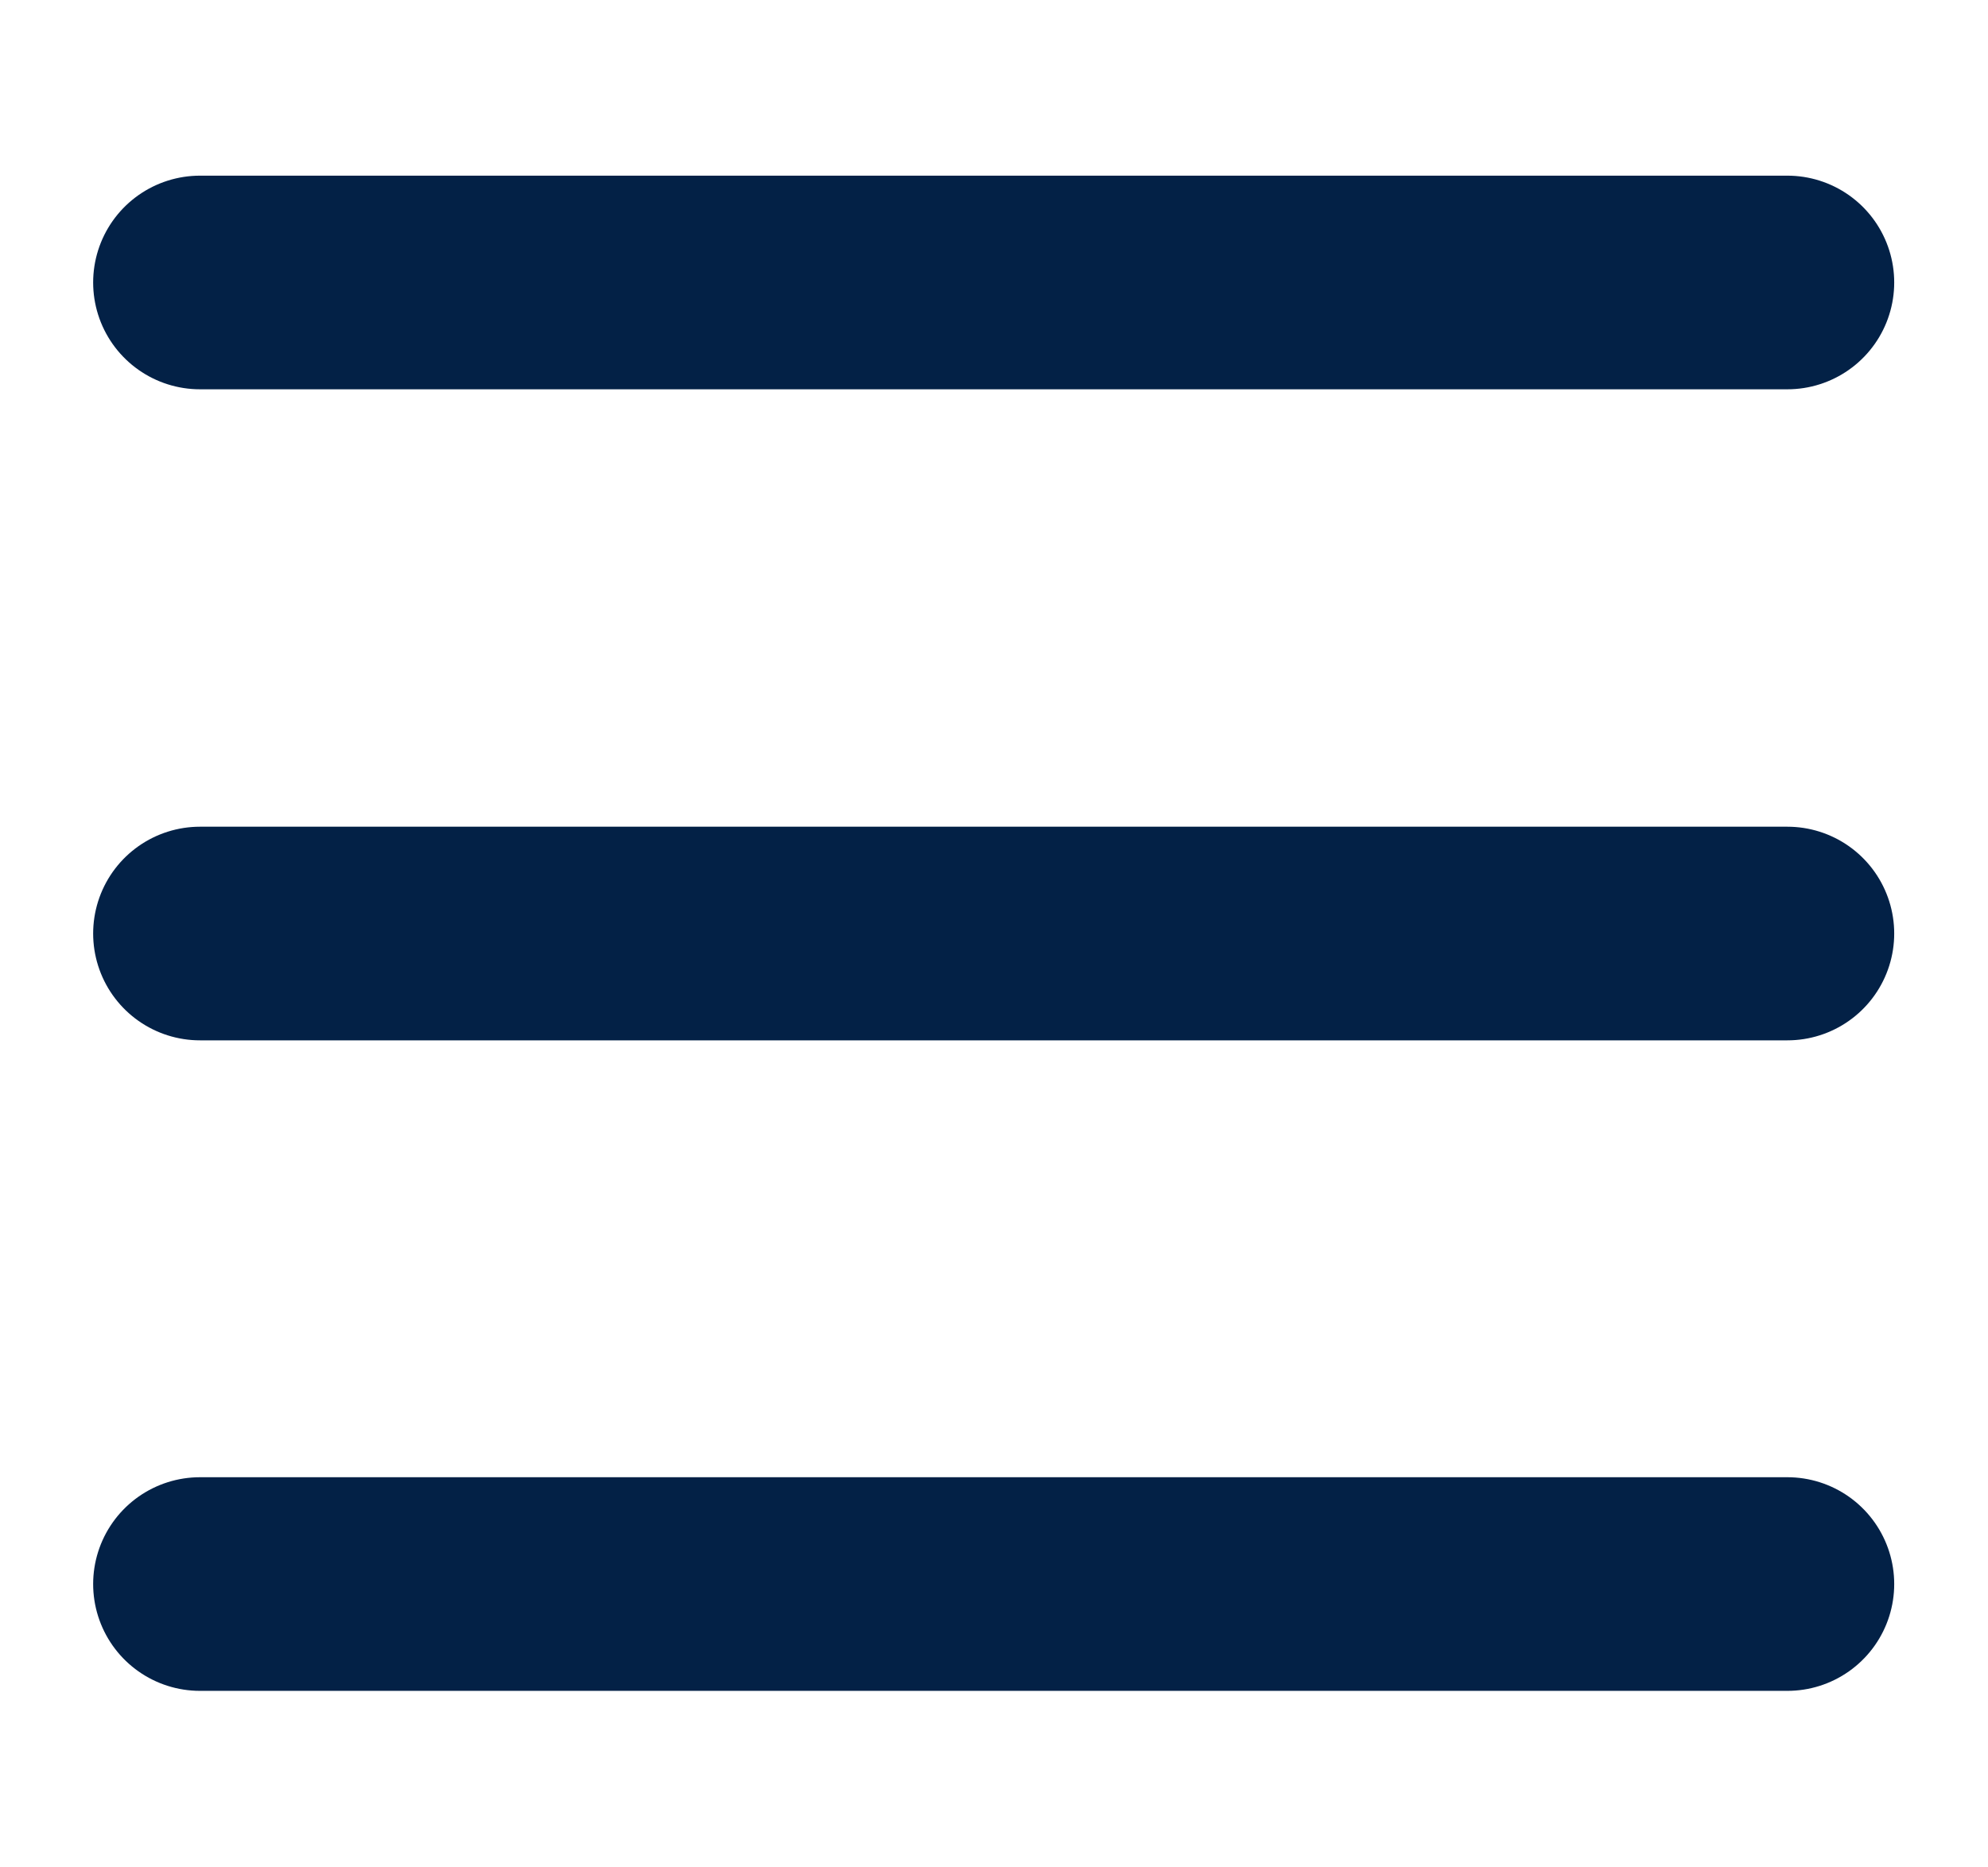
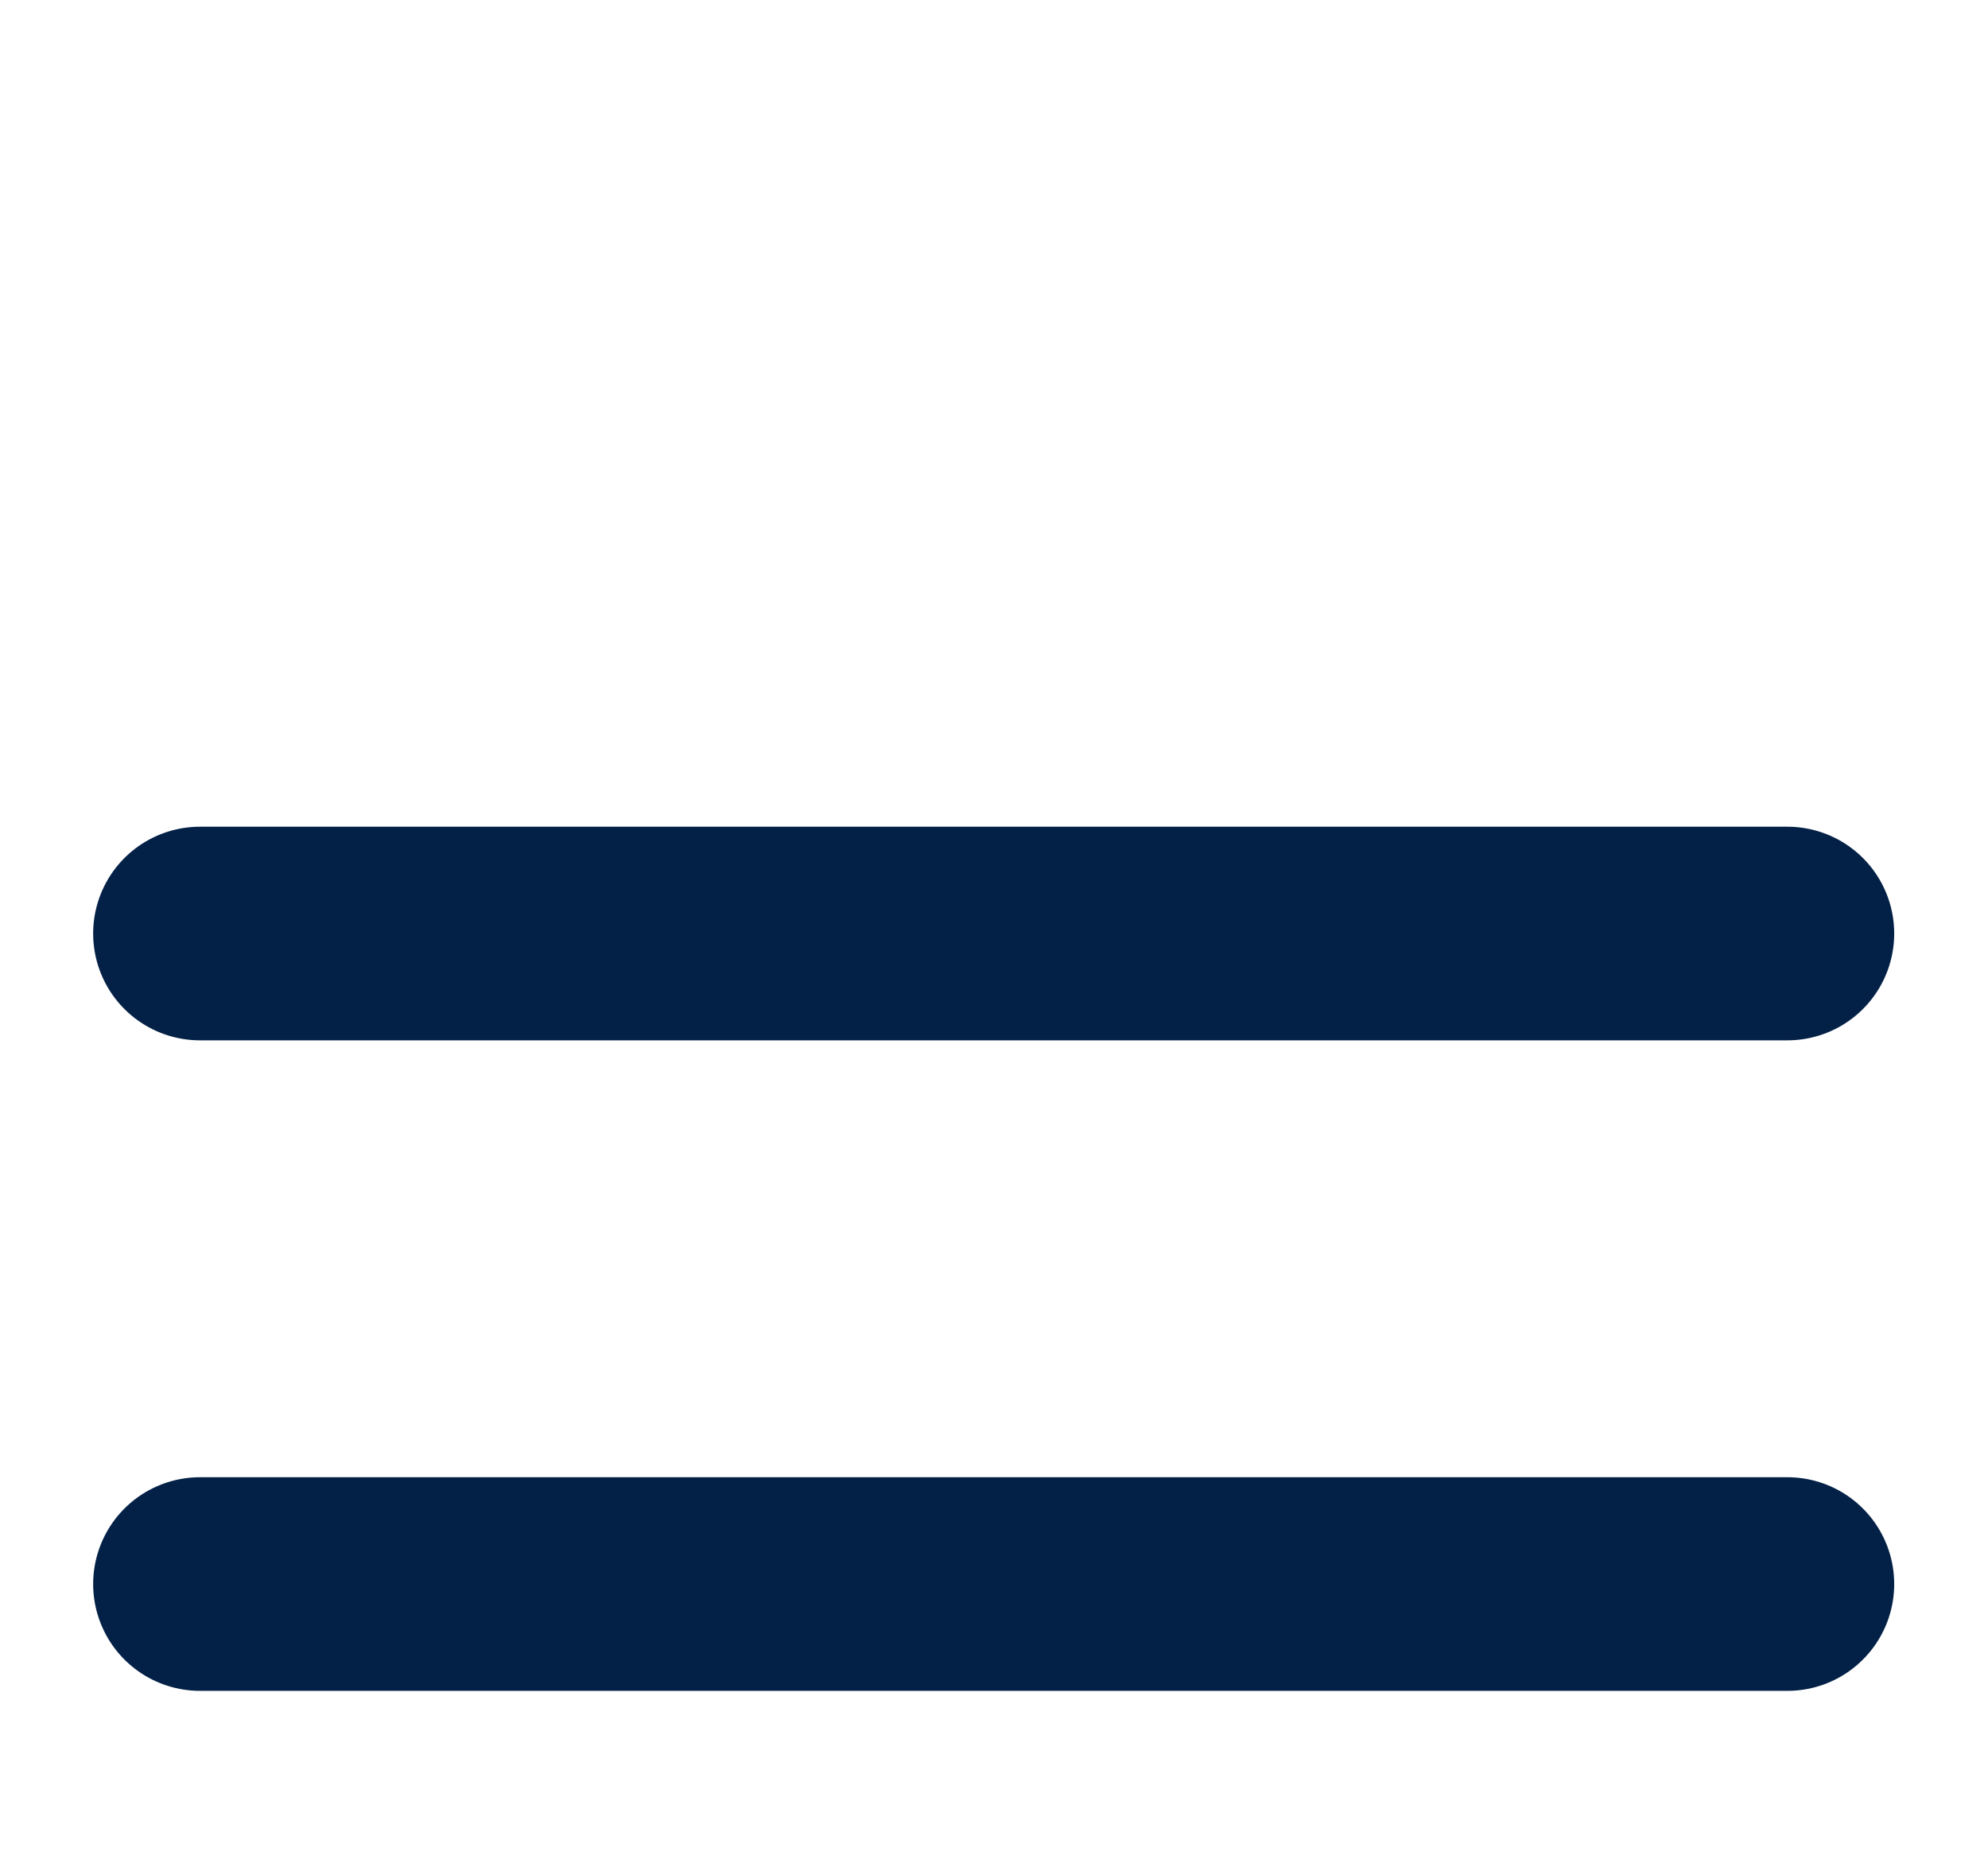
<svg xmlns="http://www.w3.org/2000/svg" version="1.1" id="Layer_1" x="0px" y="0px" viewBox="0 0 37.22 34.95" style="enable-background:new 0 0 37.22 34.95;" xml:space="preserve">
  <style type="text/css">
	.st0{fill:none;stroke:#032146;stroke-width:4;stroke-linecap:round;stroke-linejoin:round;}
</style>
  <g id="Group_22567" transform="translate(0.004 -0.331)">
-     <line id="Line_2986" class="st0" x1="3.74" y1="5.62" x2="33.46" y2="5.62" />
    <line id="Line_2987" class="st0" x1="3.74" y1="17.81" x2="33.46" y2="17.81" />
    <line id="Line_2988" class="st0" x1="3.74" y1="29.99" x2="33.46" y2="29.99" />
  </g>
</svg>